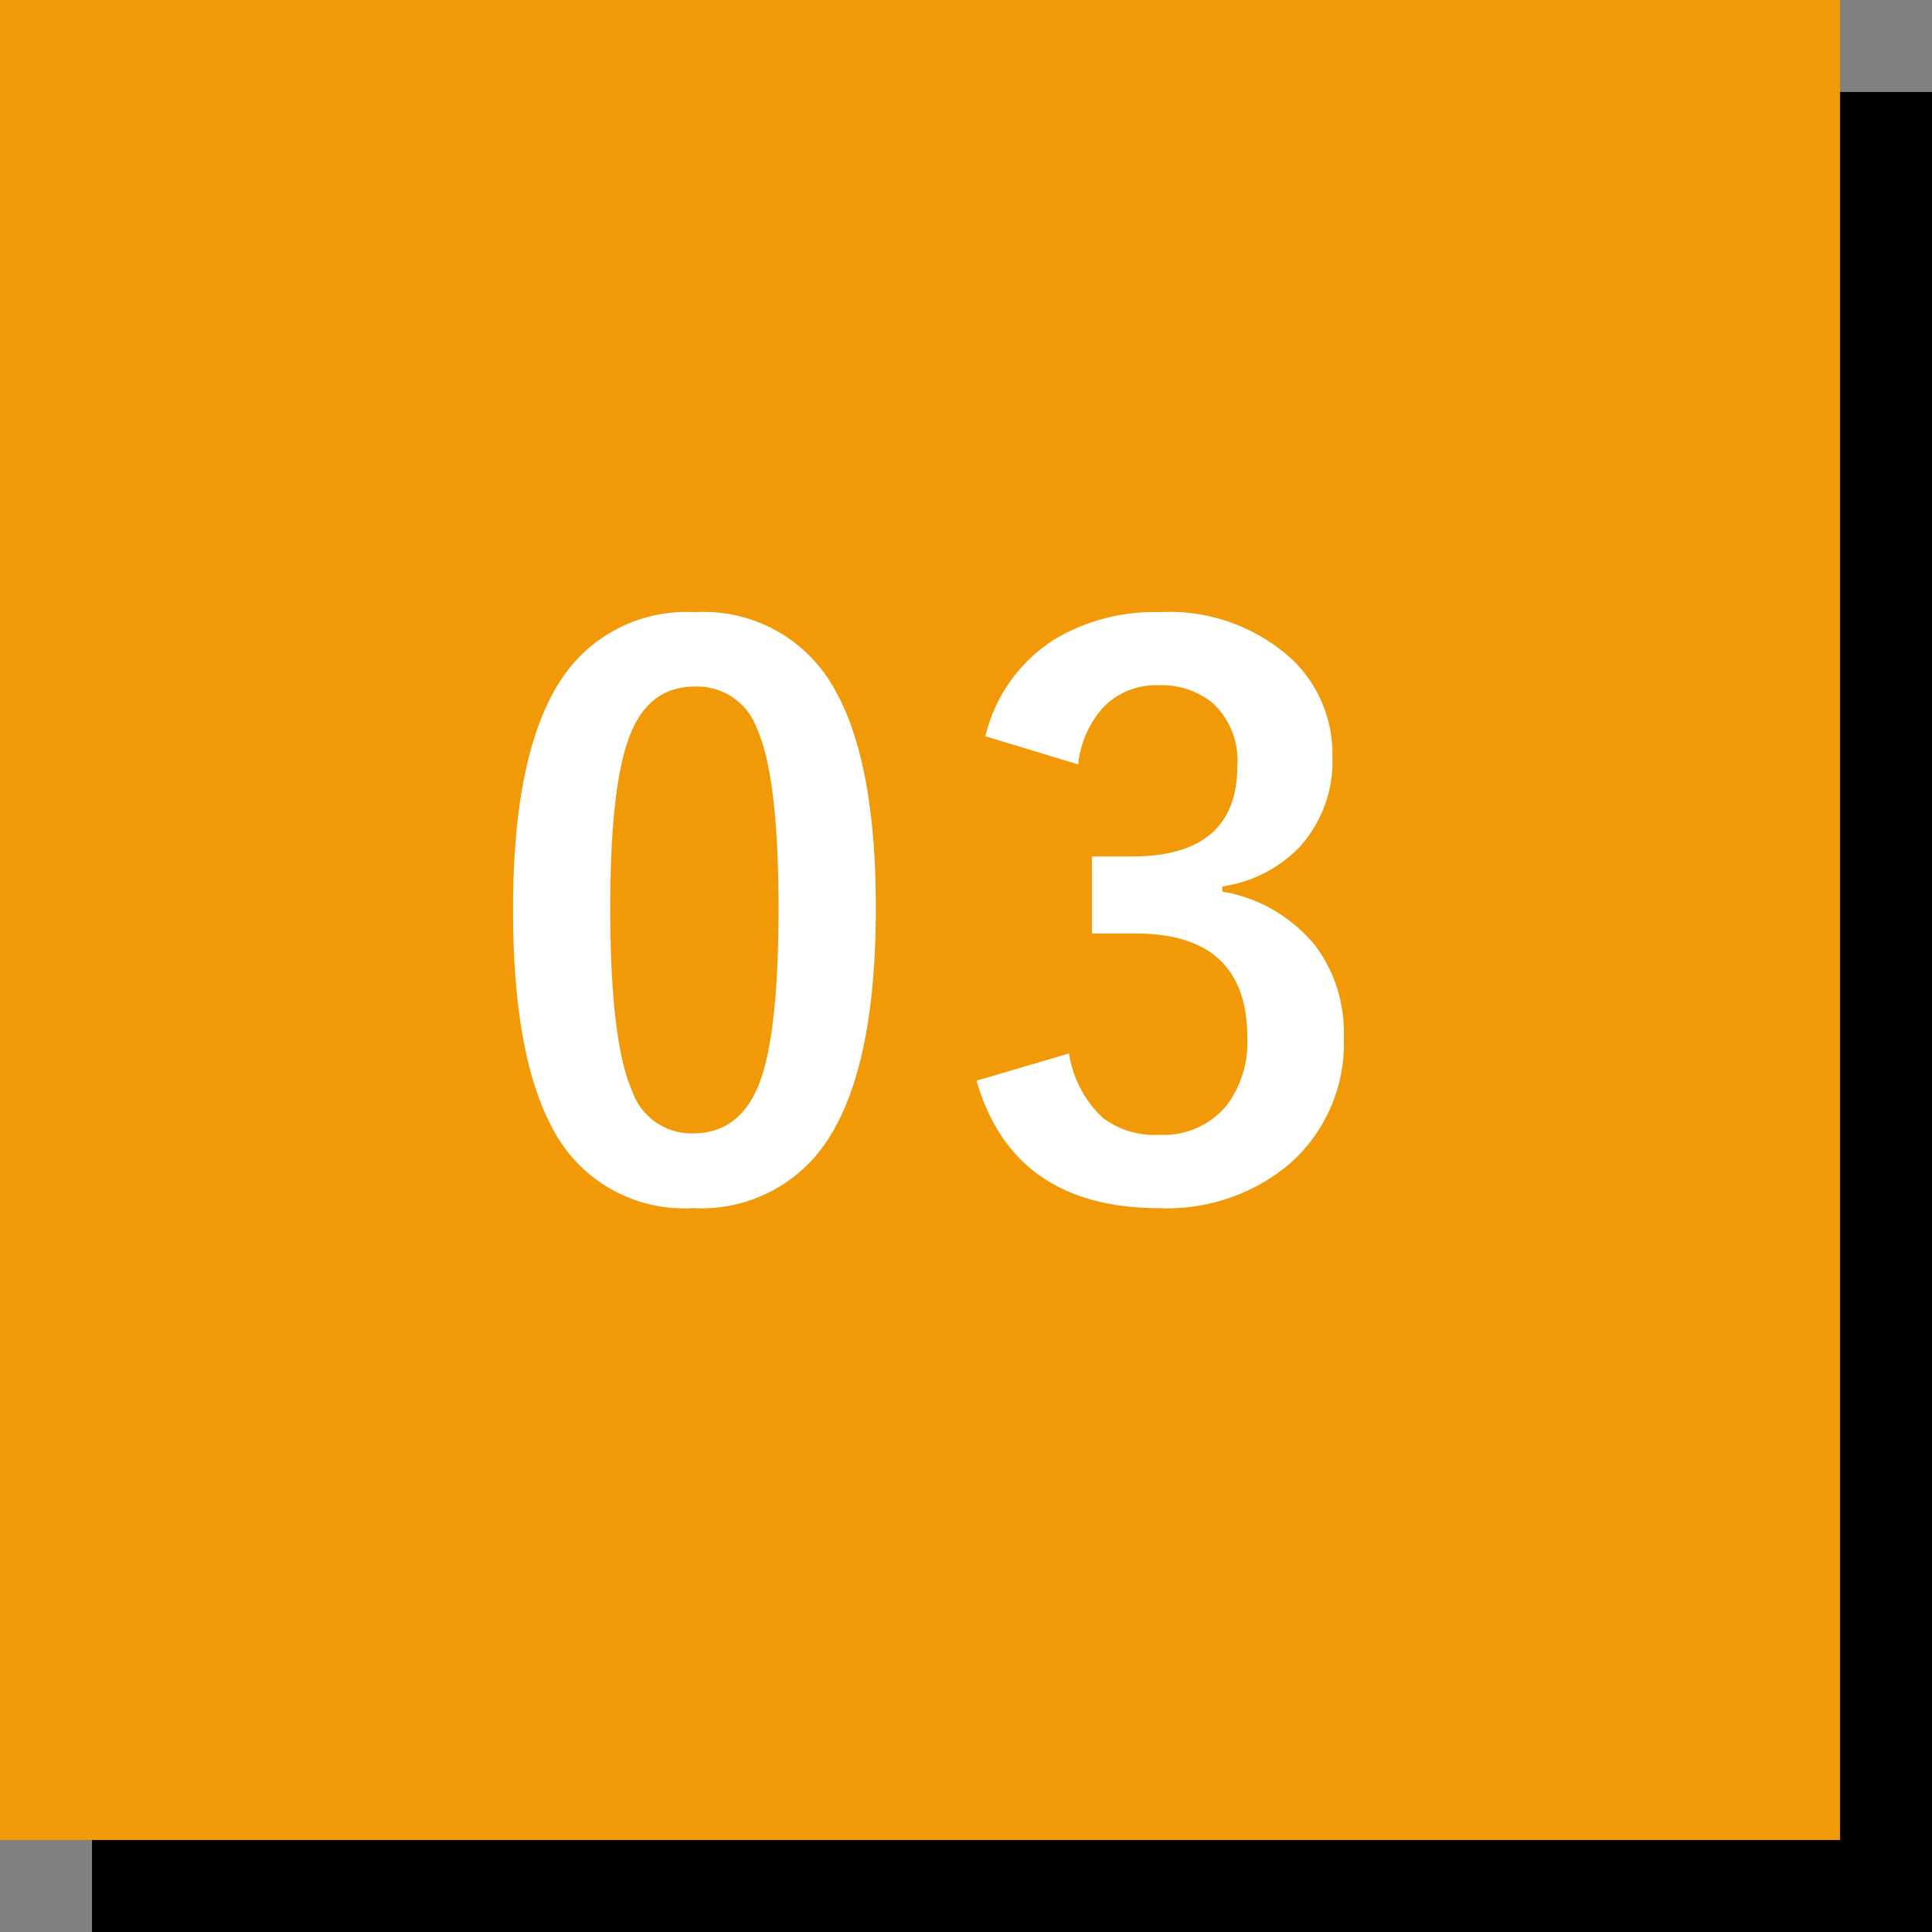
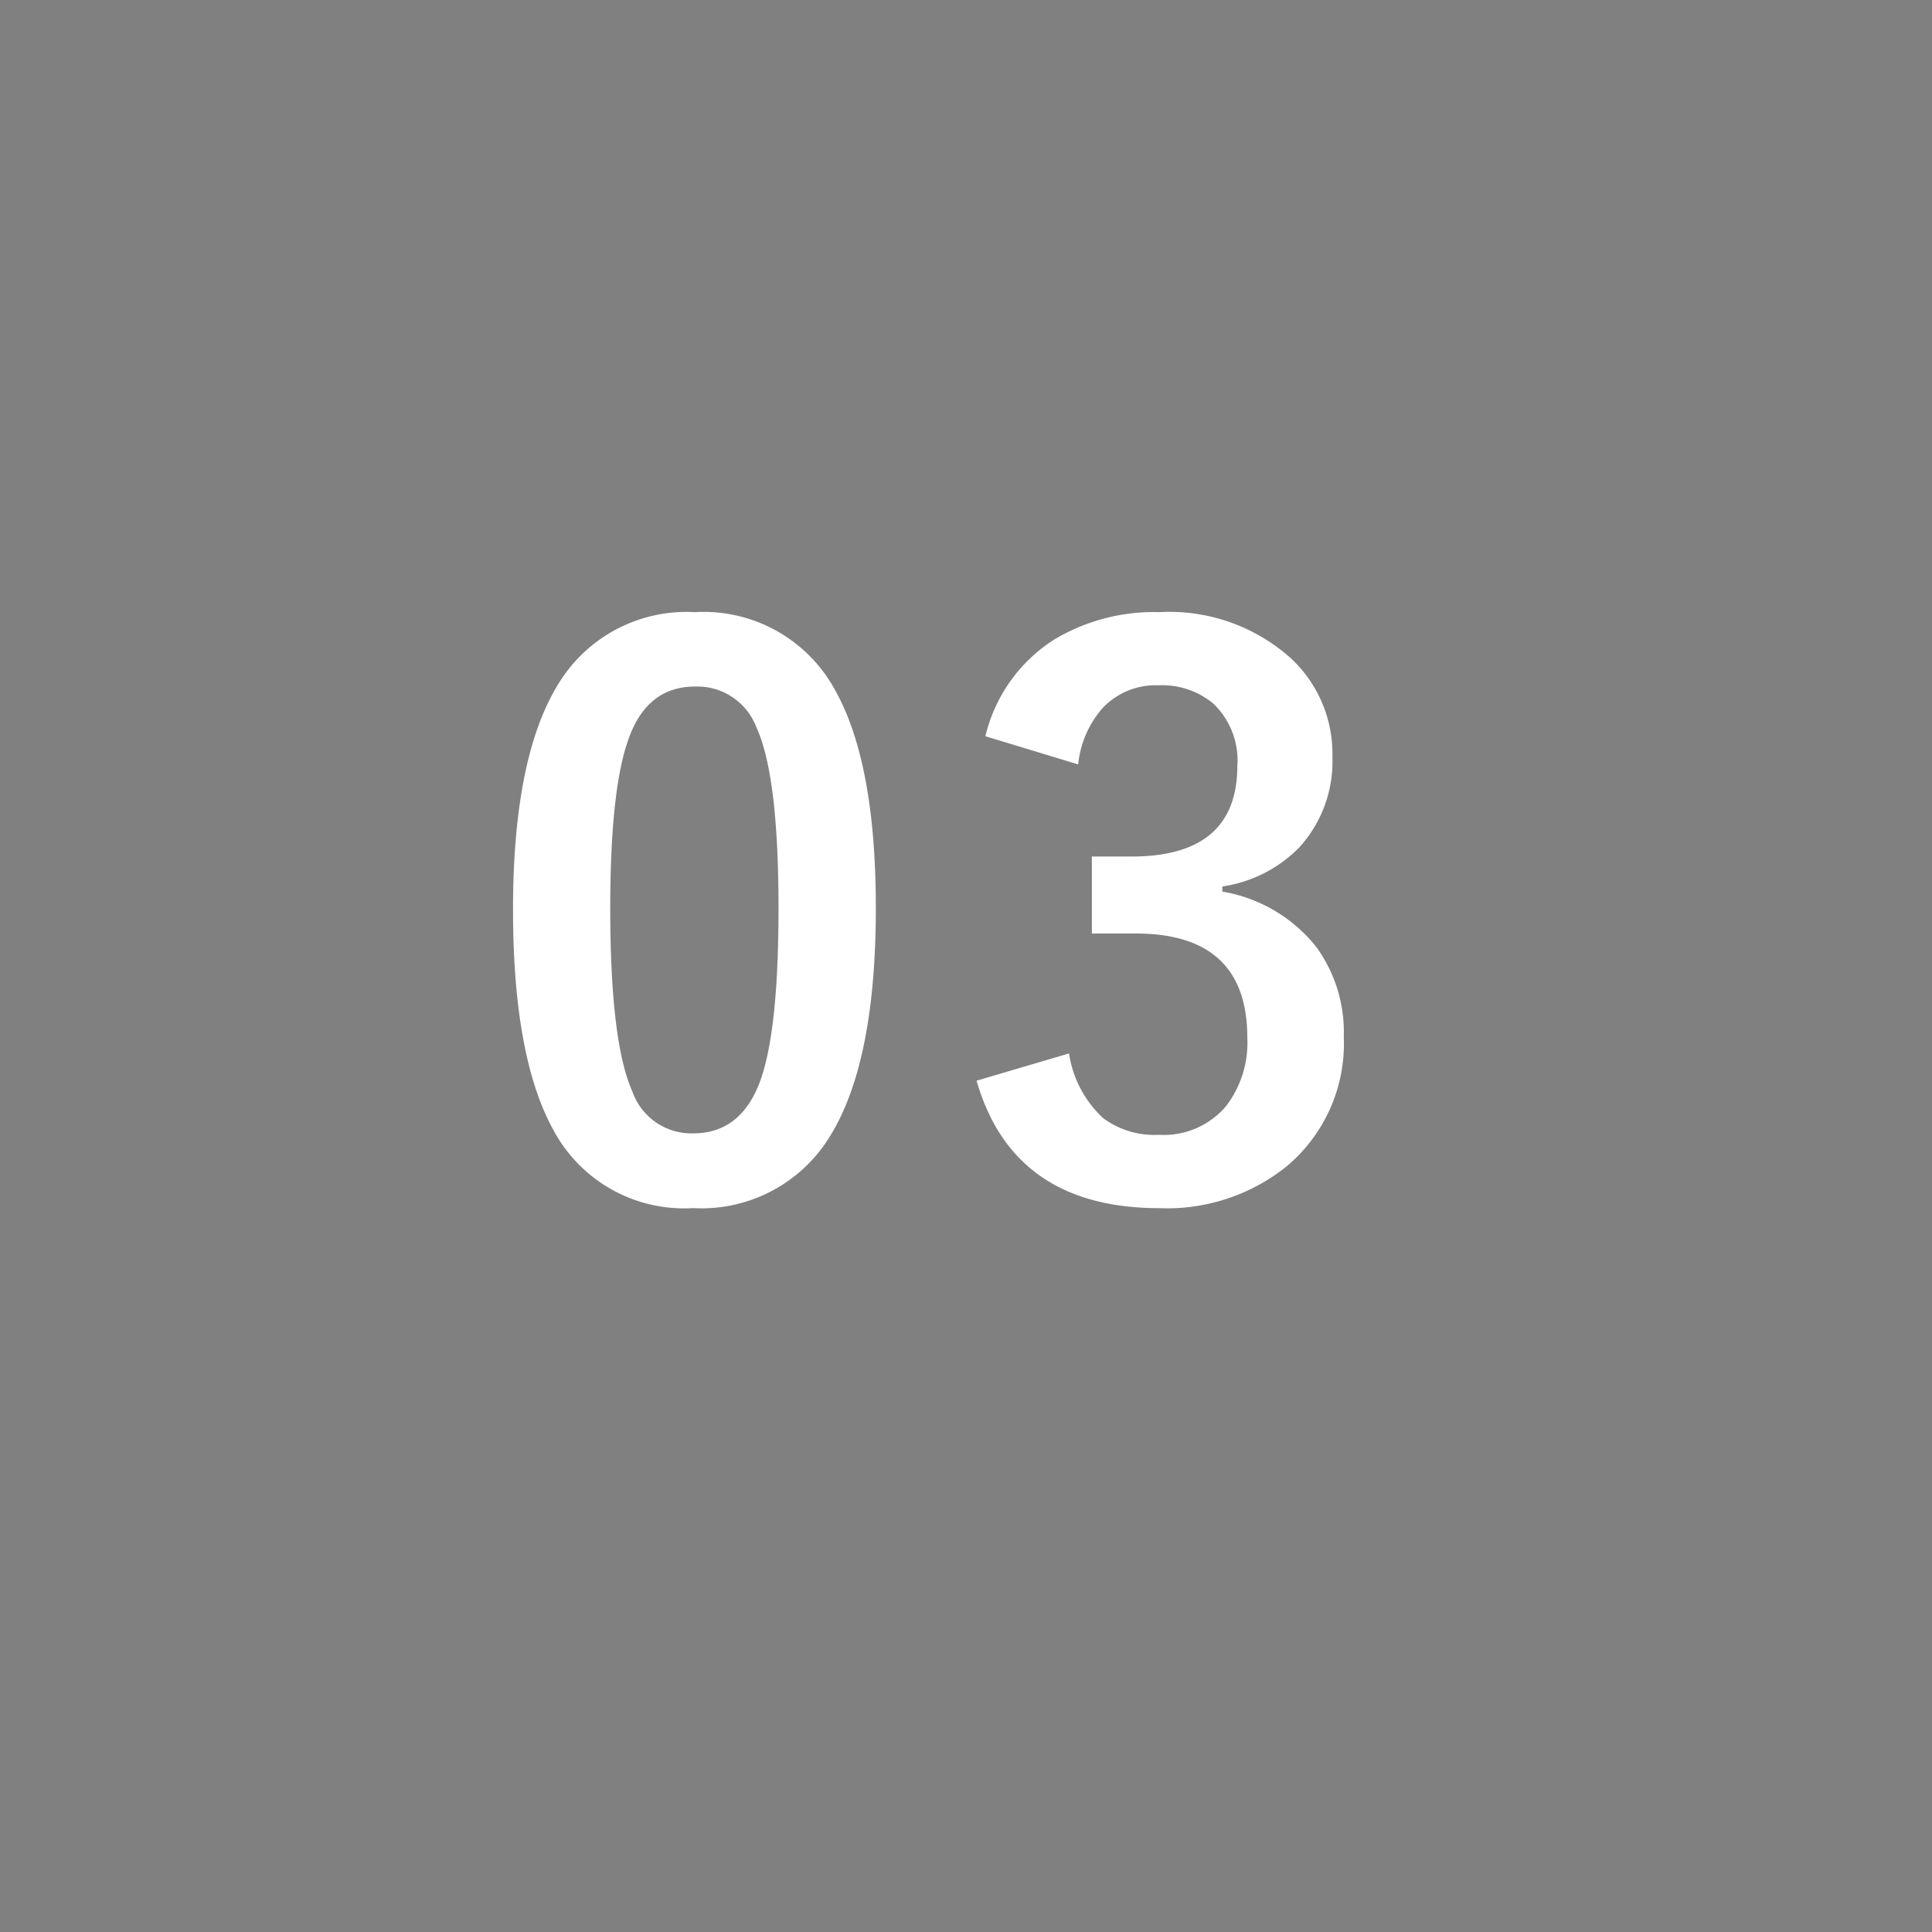
<svg xmlns="http://www.w3.org/2000/svg" width="105" height="105" viewBox="0 0 105 105">
  <rect x="0" y="0" width="105" height="105" fill="#808080" stroke="none" />
  <g id="グループ_62" data-name="グループ 62" transform="translate(-910 -3095)">
-     <rect id="長方形_35" data-name="長方形 35" width="100" height="100" transform="translate(915 3100)" />
-     <rect id="長方形_36" data-name="長方形 36" width="100" height="100" transform="translate(910 3095)" fill="#f29908" />
    <path id="パス_80773" data-name="パス 80773" d="M11.771-31.731a8.12,8.12,0,0,1,7.607,4.224Q21.6-23.563,21.6-15.655q0,9.049-2.9,13.013a8.175,8.175,0,0,1-7.027,3.3,8.054,8.054,0,0,1-7.627-4.3Q1.882-7.607,1.882-15.575q0-9.009,2.923-12.933A8.155,8.155,0,0,1,11.771-31.731Zm0,4.044q-2.643,0-3.644,2.943-.961,2.763-.961,9.109,0,7.267,1.2,9.95a3.4,3.4,0,0,0,3.3,2.282q2.7,0,3.724-3.063.921-2.783.921-9.169,0-7.227-1.2-9.83A3.431,3.431,0,0,0,11.771-27.687Zm15.783,2.7a8.587,8.587,0,0,1,3.724-5.245,10.558,10.558,0,0,1,5.746-1.5,9.878,9.878,0,0,1,7.147,2.522,7.088,7.088,0,0,1,2.242,5.345,6.93,6.93,0,0,1-1.782,4.9,7.317,7.317,0,0,1-4.2,2.142v.28a8.266,8.266,0,0,1,5.1,3,7.855,7.855,0,0,1,1.5,4.885A8.693,8.693,0,0,1,43.911-1.6,10.364,10.364,0,0,1,37.024.661q-7.948,0-9.95-6.927L32.1-7.748a5.982,5.982,0,0,0,1.862,3.523,4.689,4.689,0,0,0,3.023.9A4.443,4.443,0,0,0,40.648-4.9a5.684,5.684,0,0,0,1.141-3.7q0-5.666-6.066-5.666H33.341v-4.184H35.5q5.746,0,5.746-4.925a4.252,4.252,0,0,0-1.321-3.4,4.368,4.368,0,0,0-2.983-.981,3.967,3.967,0,0,0-2.983,1.2,5.431,5.431,0,0,0-1.361,3.1Z" transform="translate(936 3160)" fill="#fff" />
  </g>
</svg>